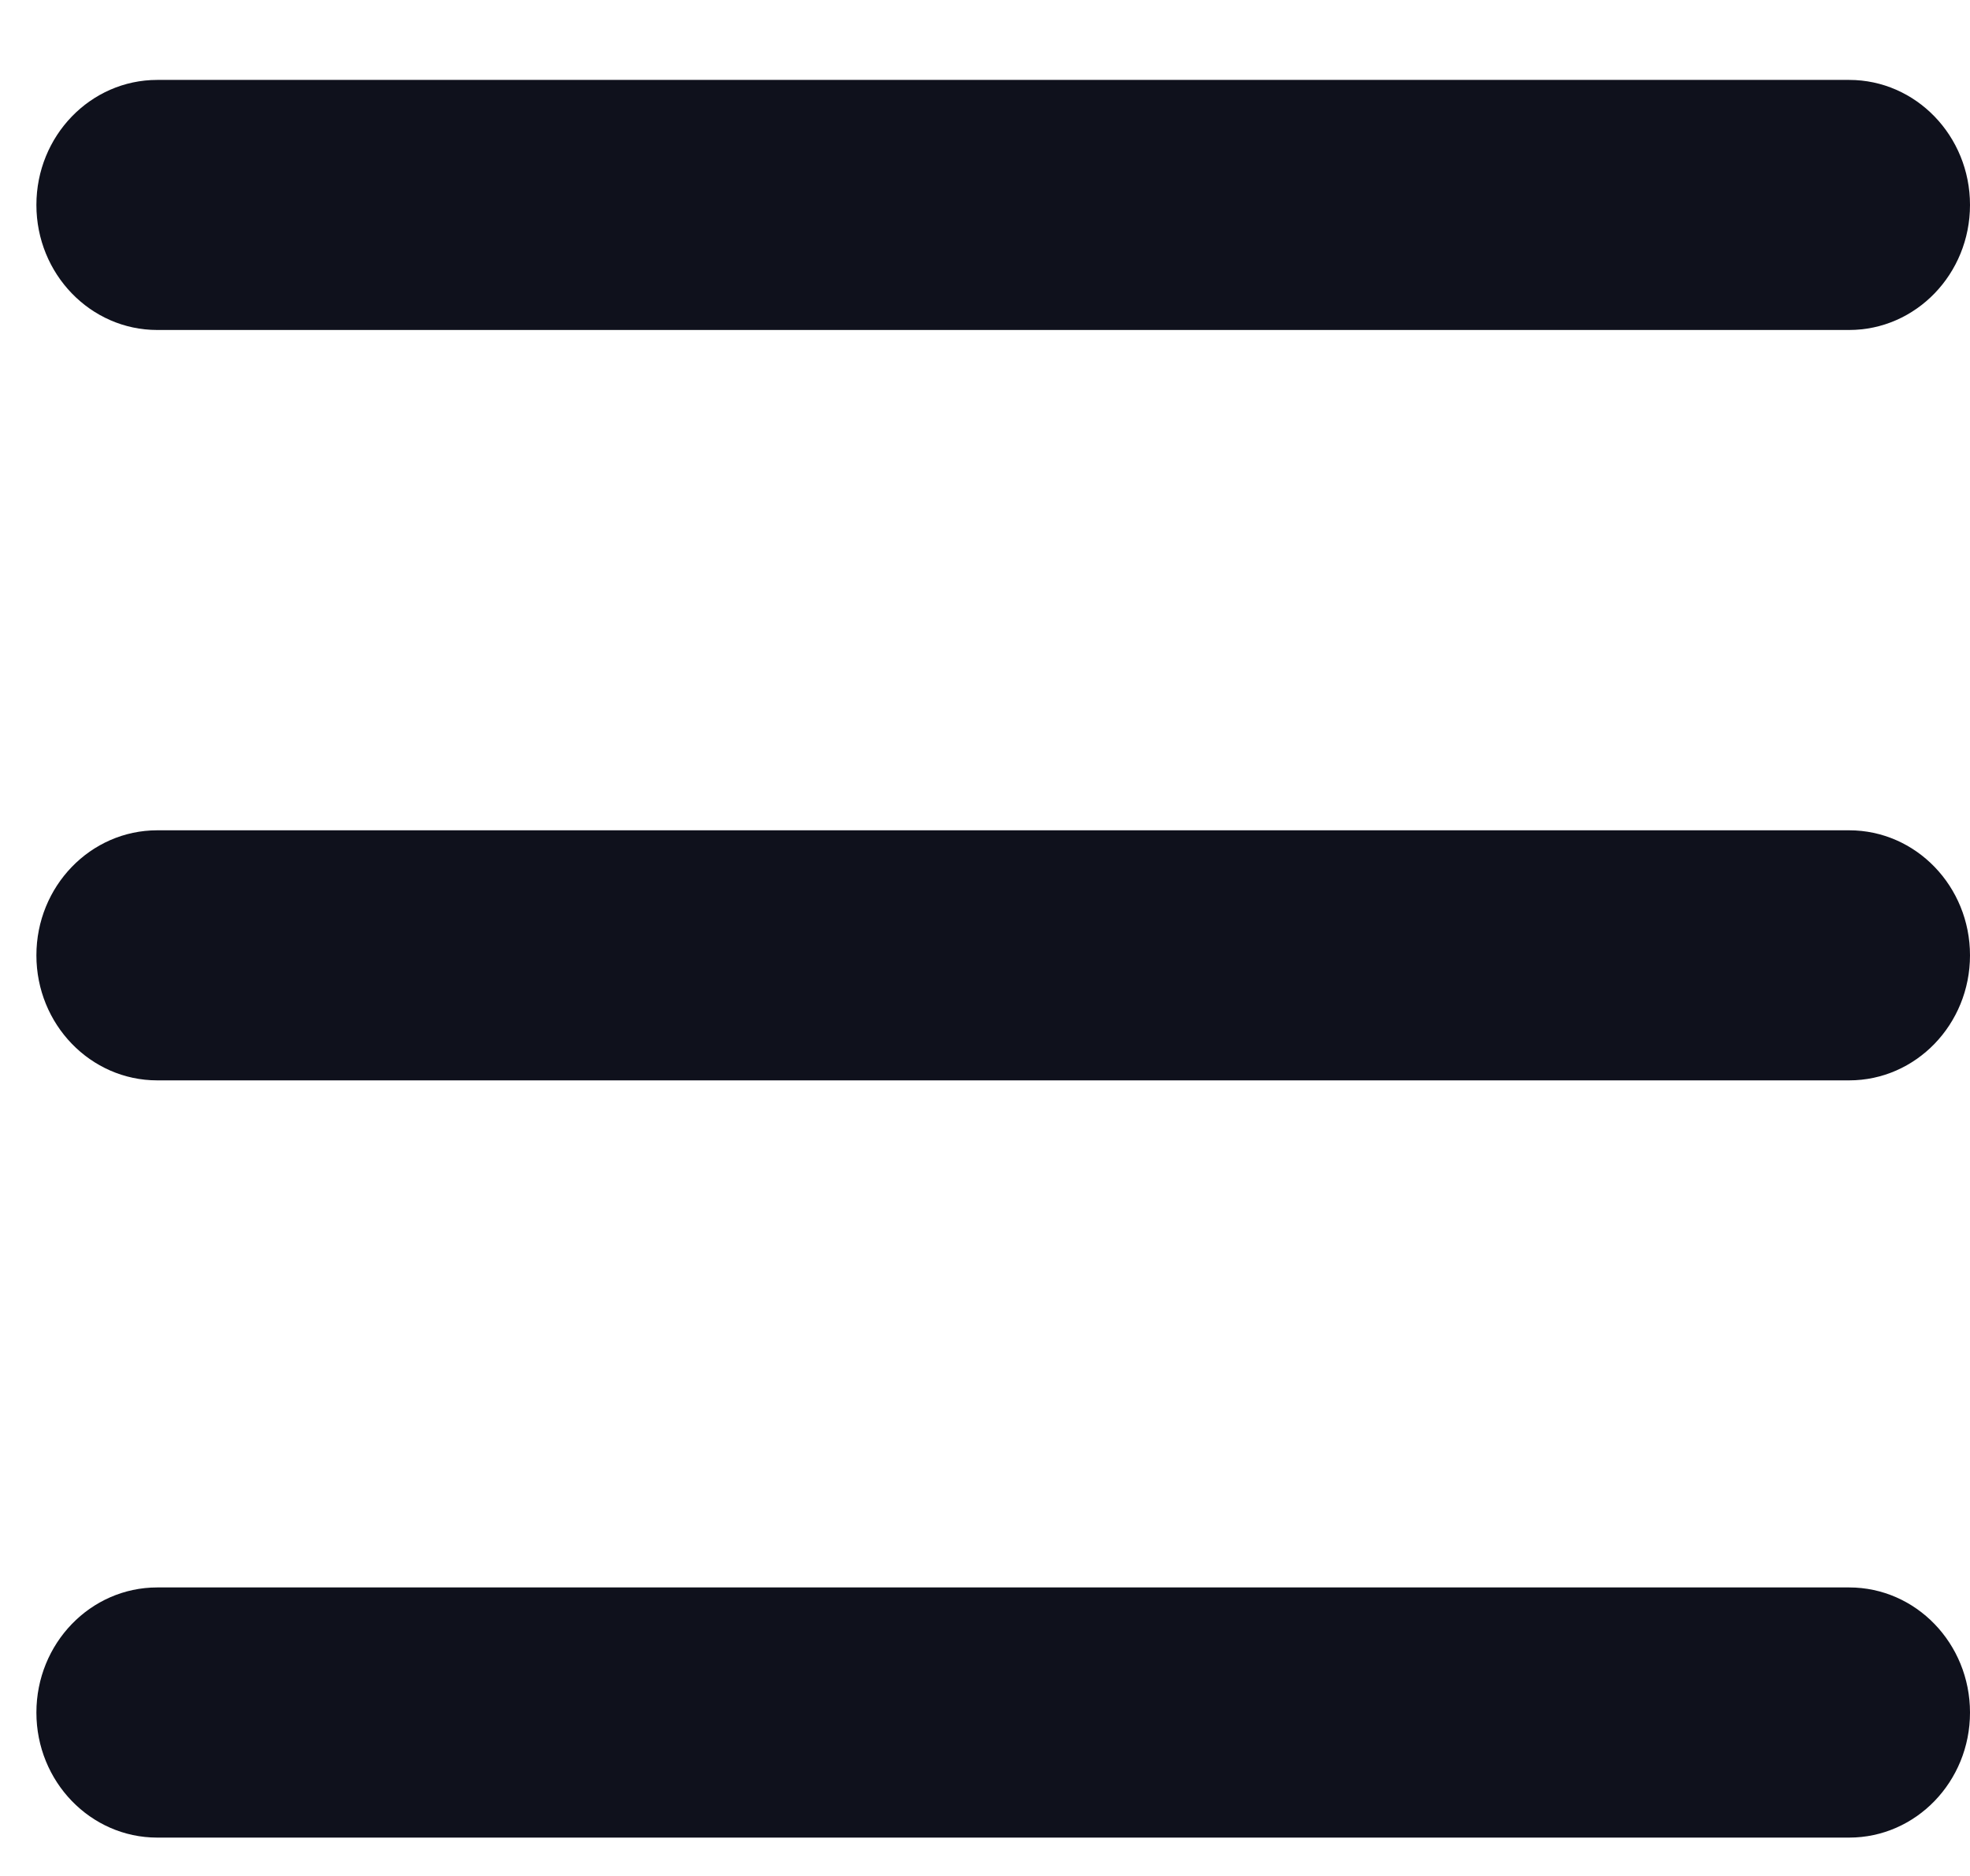
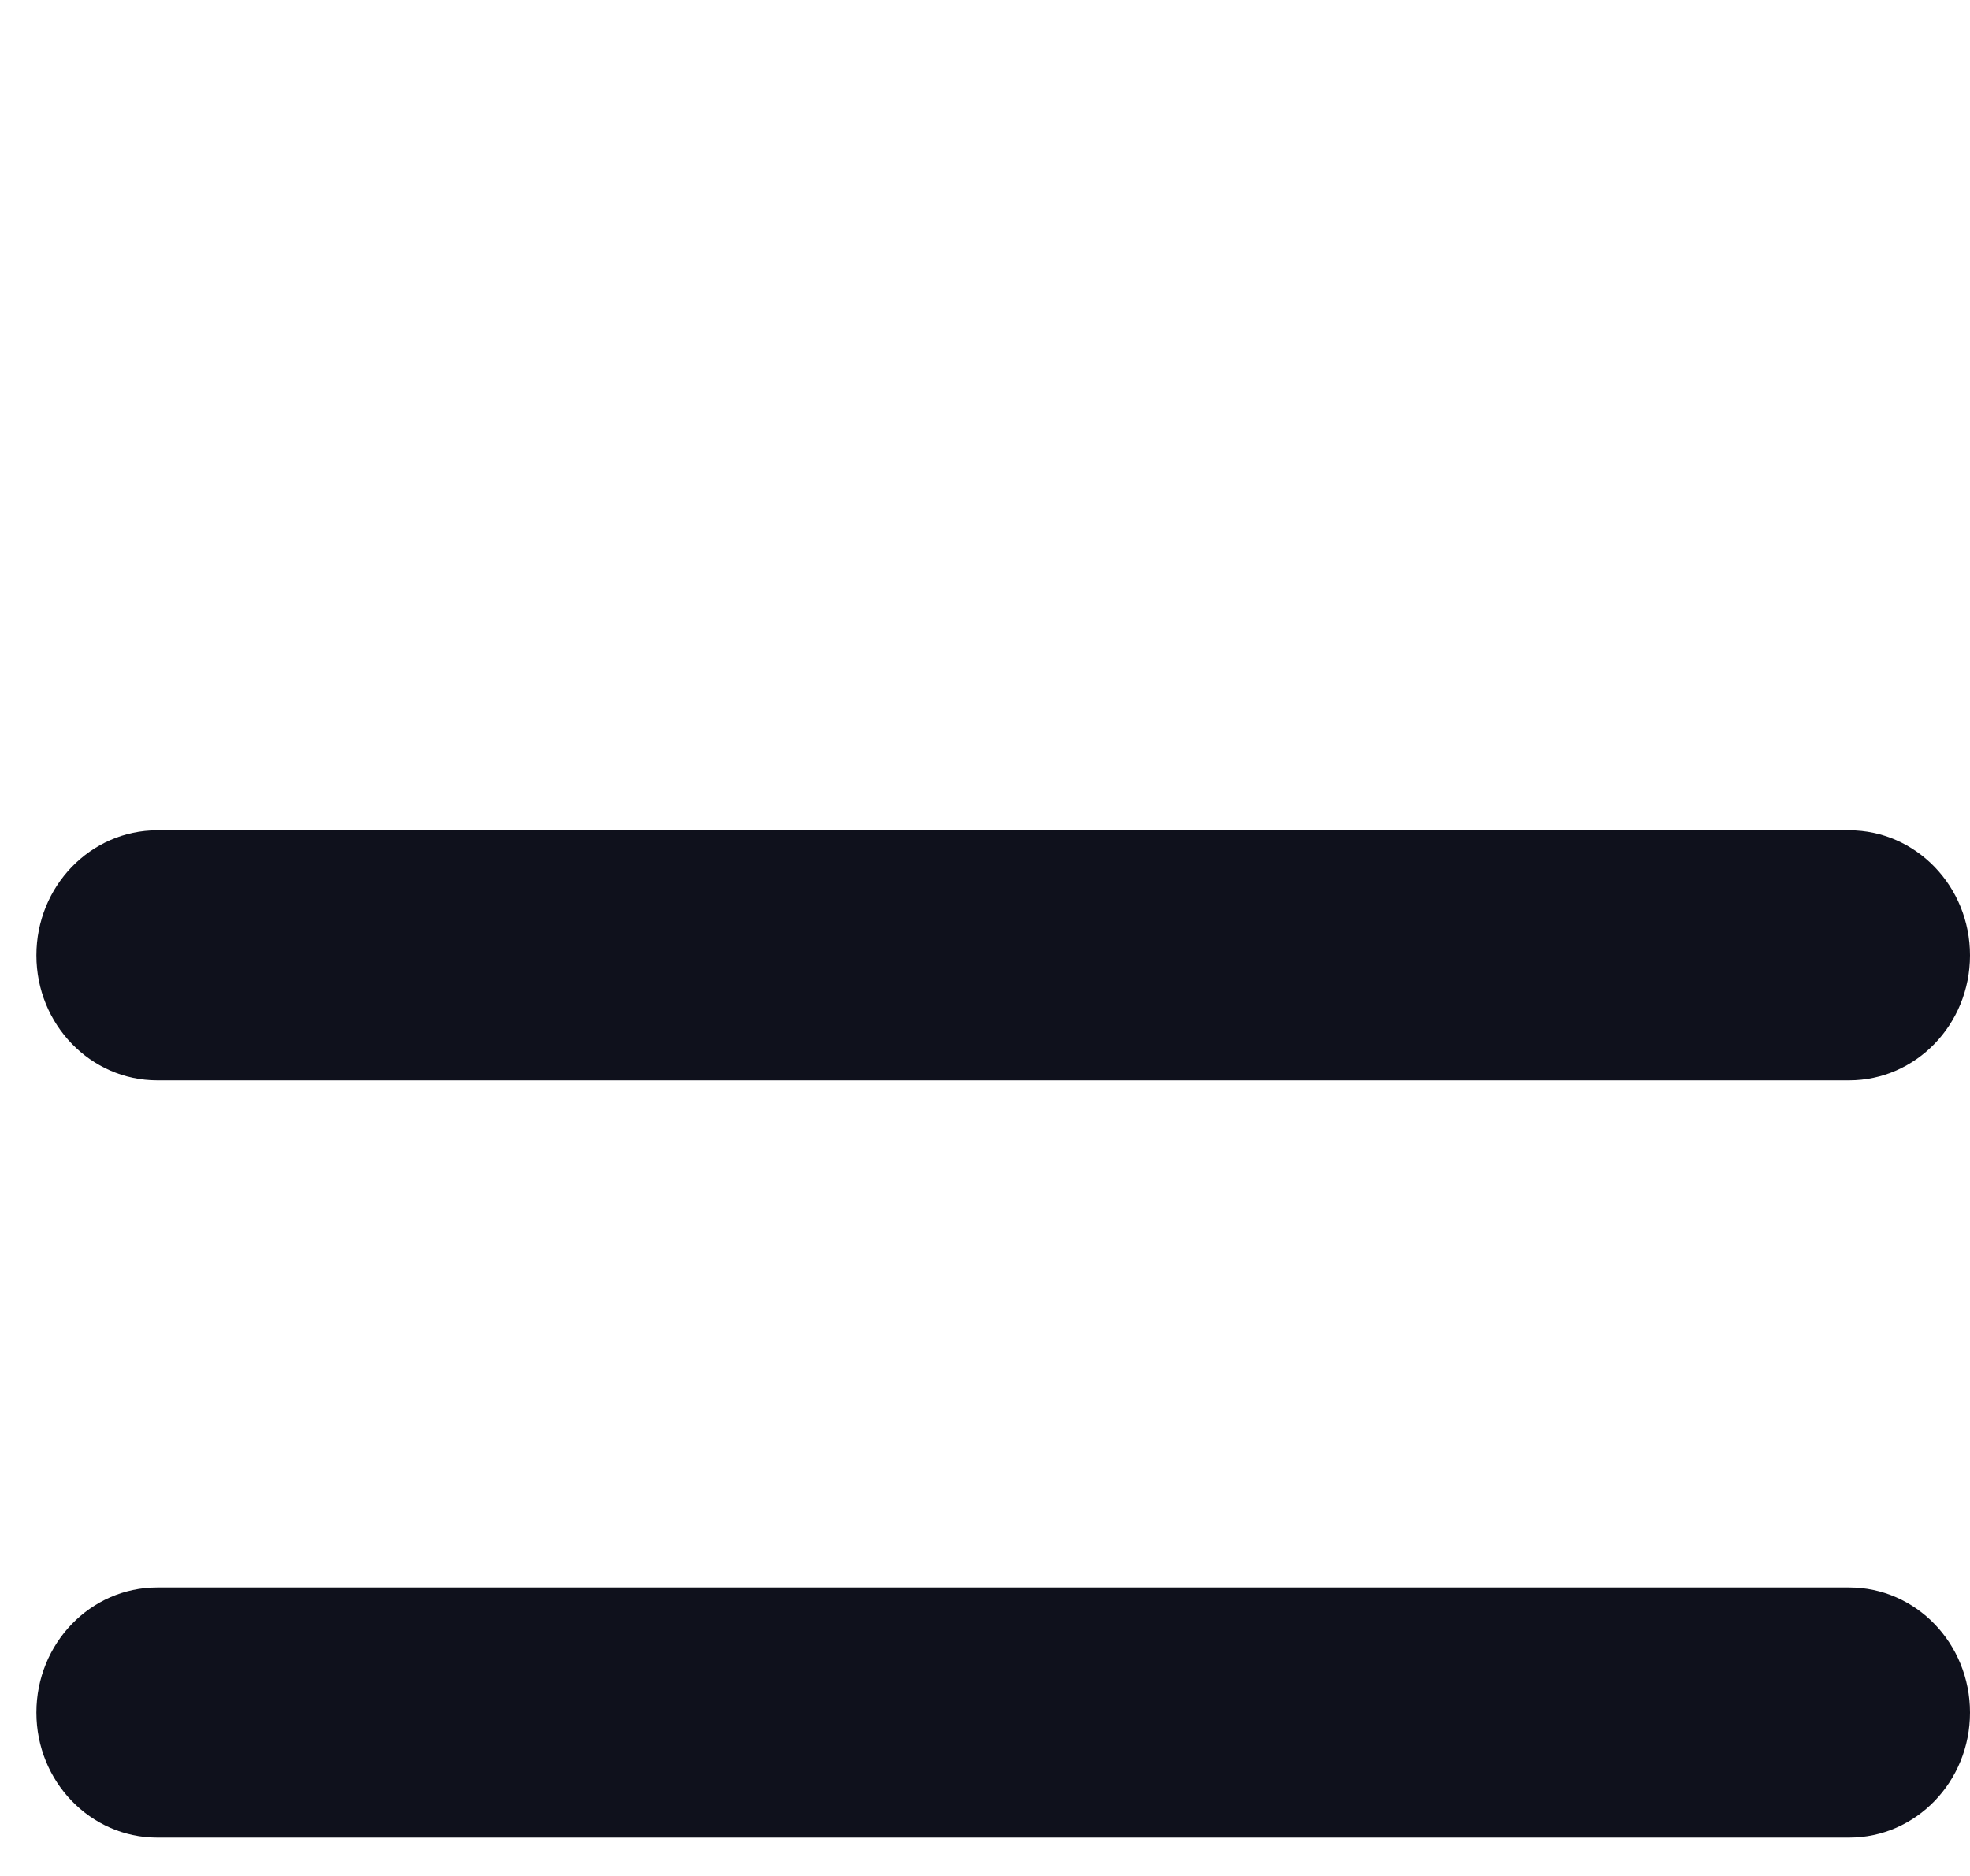
<svg xmlns="http://www.w3.org/2000/svg" width="21" height="20" viewBox="0 0 21 20" fill="none">
-   <path d="M1.676 0.852C0.965 0.852 0.388 1.449 0.388 2.185C0.388 2.921 0.965 3.518 1.676 3.518H19.712C20.423 3.518 21 2.921 21 2.185C21 1.449 20.423 0.852 19.712 0.852H1.676Z" fill="#0F111C" />
  <path d="M1.676 8.852C0.965 8.852 0.388 9.449 0.388 10.185C0.388 10.921 0.965 11.518 1.676 11.518H19.712C20.423 11.518 21 10.921 21 10.185C21 9.449 20.423 8.852 19.712 8.852H1.676Z" fill="#0F111C" />
-   <path d="M1.676 16.924C0.965 16.924 0.388 17.521 0.388 18.258C0.388 18.994 0.965 19.591 1.676 19.591H19.712C20.423 19.591 21 18.994 21 18.258C21 17.521 20.423 16.924 19.712 16.924H1.676Z" fill="#0F111C" />
+   <path d="M1.676 16.924C0.965 16.924 0.388 17.521 0.388 18.258C0.388 18.994 0.965 19.591 1.676 19.591H19.712C20.423 19.591 21 18.994 21 18.258C21 17.521 20.423 16.924 19.712 16.924Z" fill="#0F111C" />
</svg>